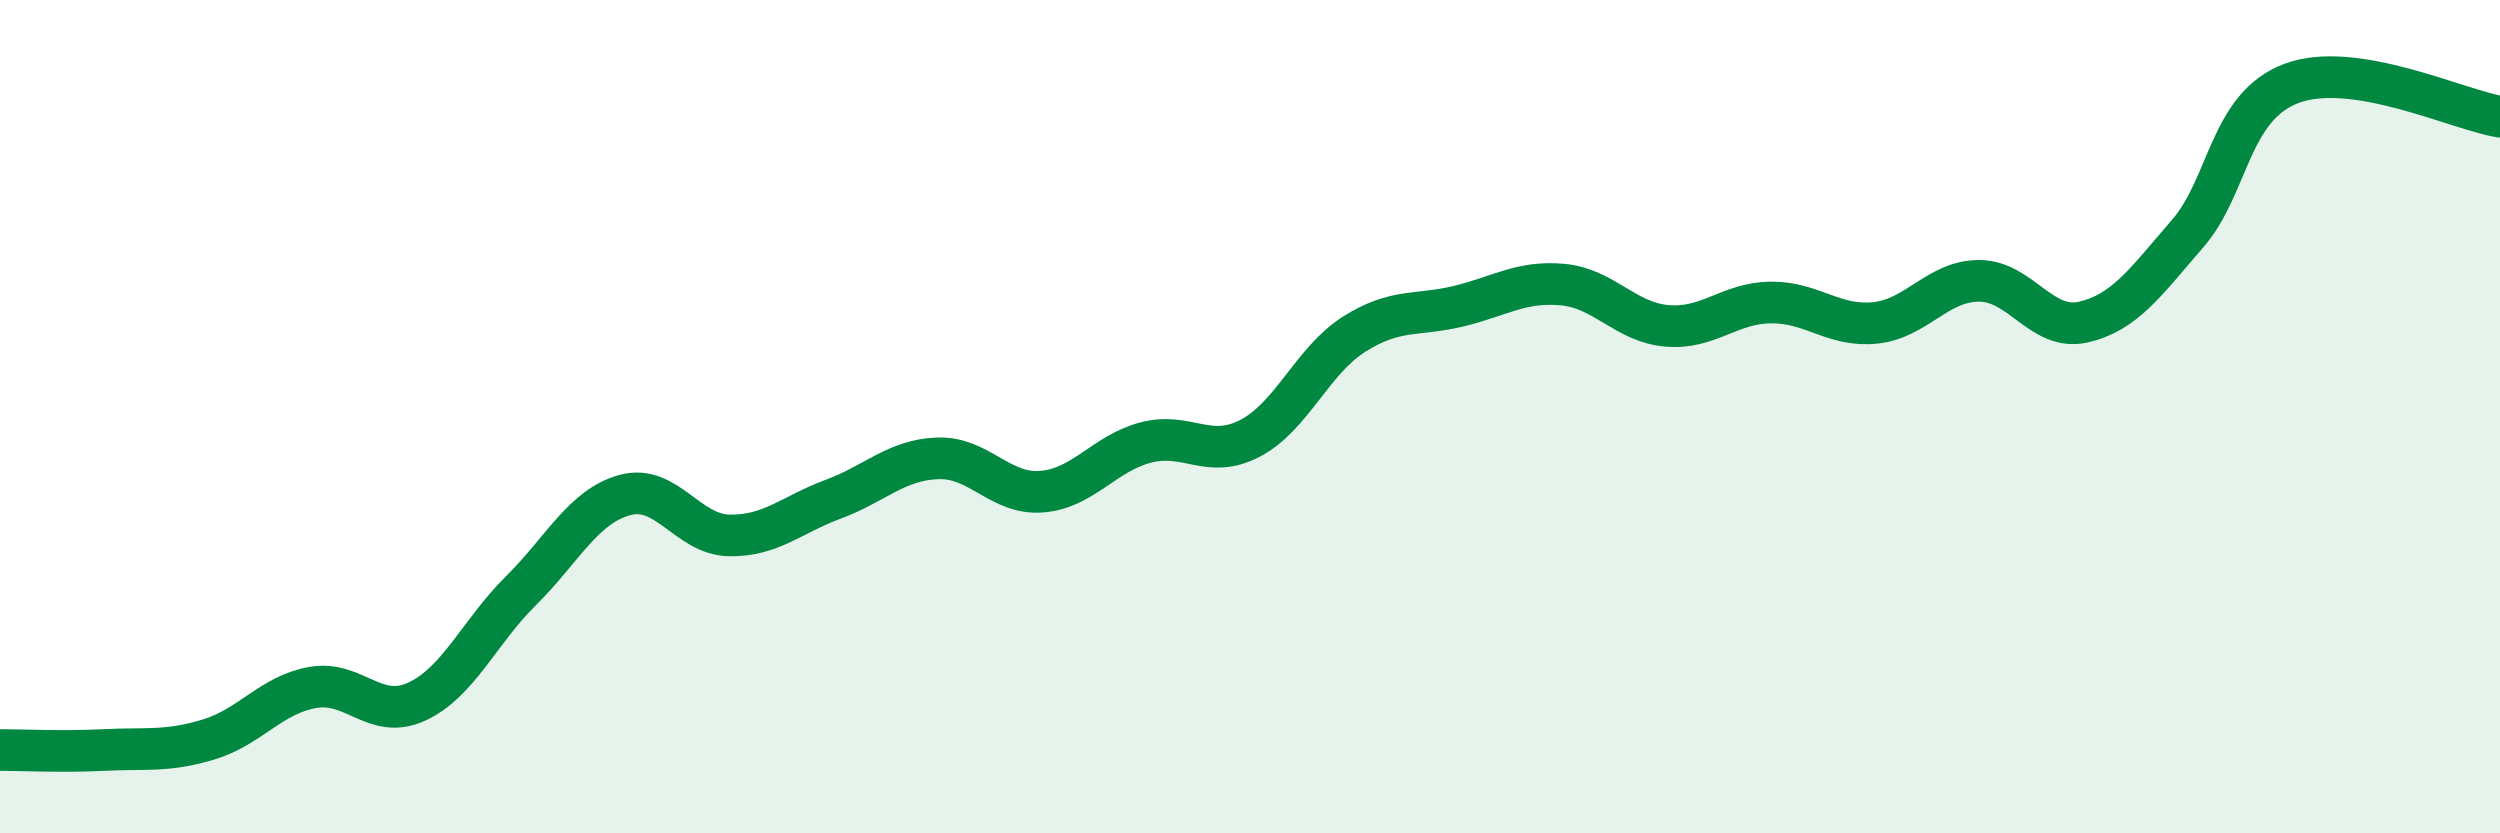
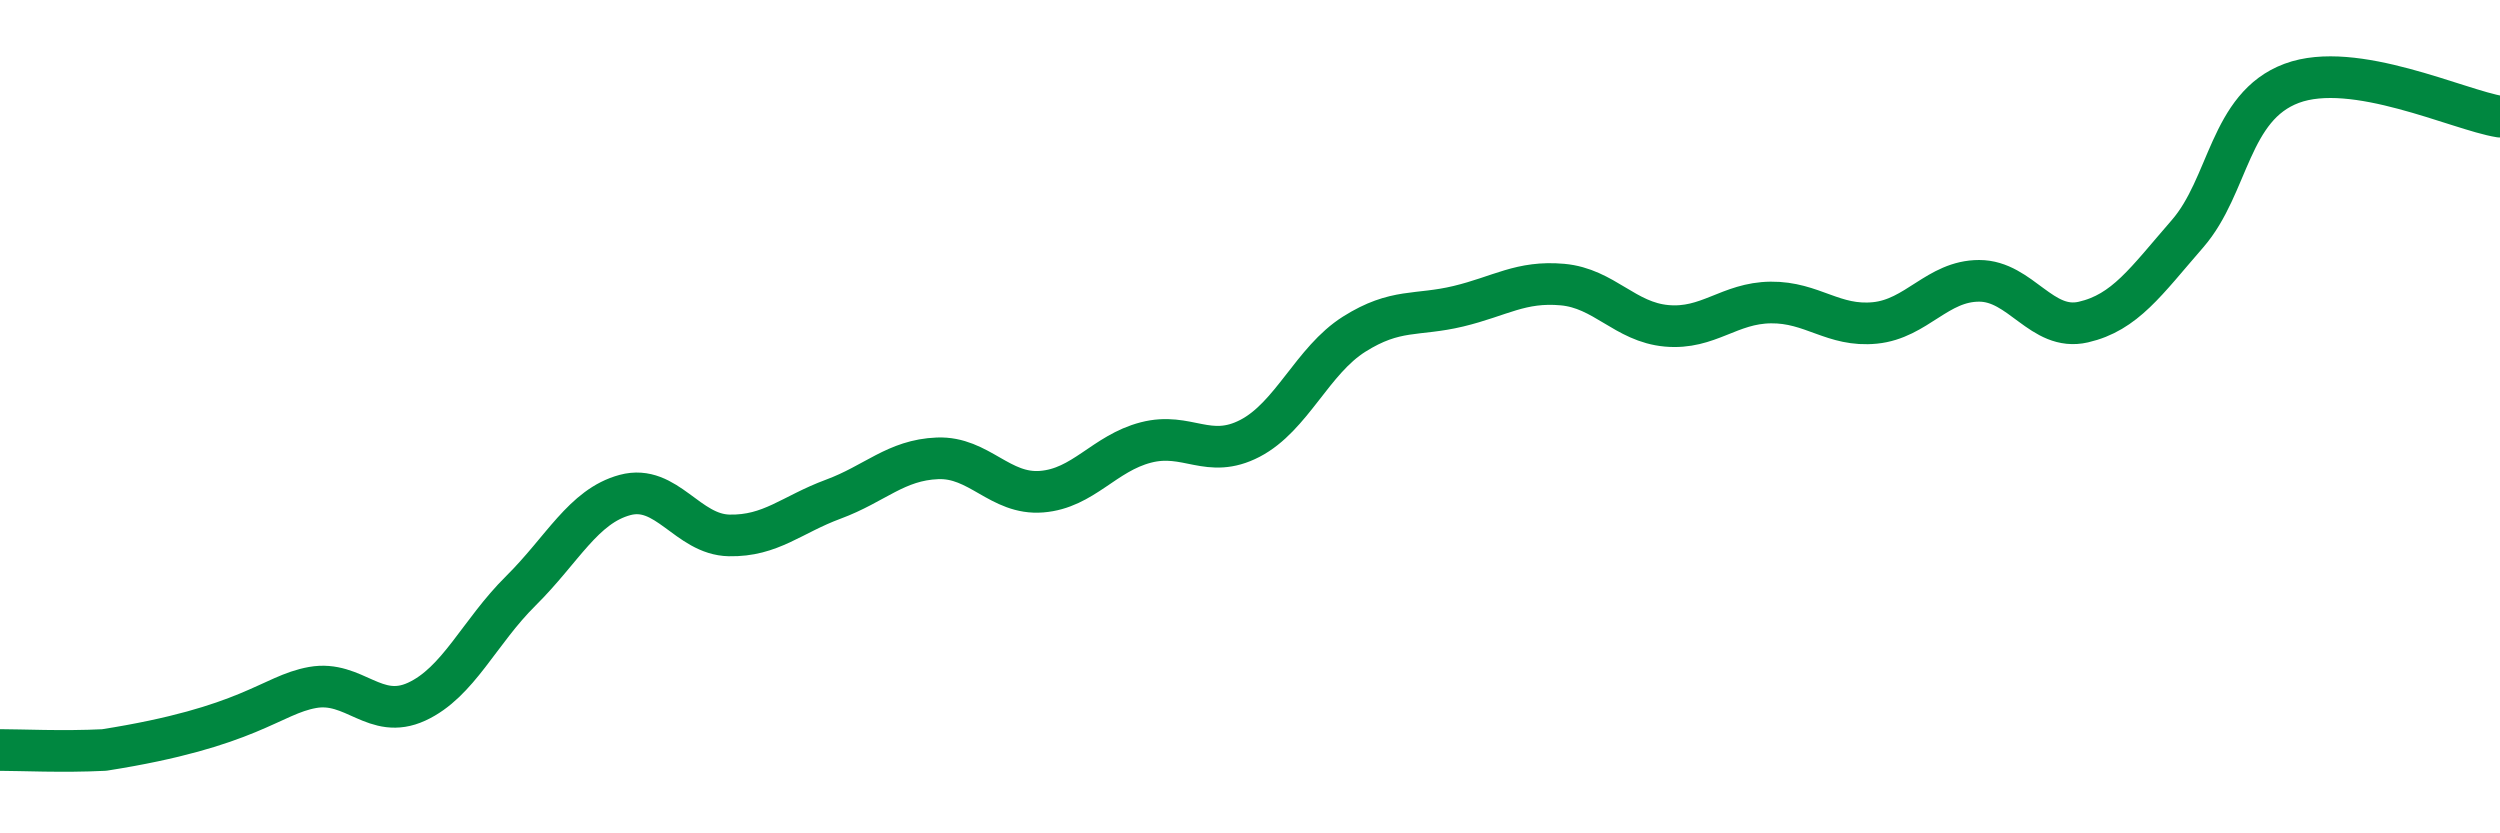
<svg xmlns="http://www.w3.org/2000/svg" width="60" height="20" viewBox="0 0 60 20">
-   <path d="M 0,18 C 0.5,18 1.5,18.05 2.5,18 C 3.5,17.95 4,18.05 5,17.75 C 6,17.45 6.5,16.68 7.5,16.5 C 8.5,16.32 9,17.3 10,16.84 C 11,16.38 11.5,15.17 12.5,14.18 C 13.5,13.19 14,12.15 15,11.88 C 16,11.61 16.5,12.83 17.5,12.85 C 18.5,12.87 19,12.35 20,11.98 C 21,11.61 21.5,11.04 22.5,11 C 23.5,10.96 24,11.88 25,11.8 C 26,11.72 26.5,10.88 27.5,10.62 C 28.5,10.36 29,11.04 30,10.52 C 31,10 31.5,8.65 32.5,8.02 C 33.5,7.39 34,7.59 35,7.35 C 36,7.11 36.5,6.74 37.5,6.83 C 38.5,6.92 39,7.73 40,7.82 C 41,7.91 41.5,7.27 42.5,7.26 C 43.5,7.25 44,7.85 45,7.75 C 46,7.65 46.5,6.74 47.5,6.74 C 48.5,6.74 49,7.96 50,7.73 C 51,7.5 51.5,6.76 52.5,5.61 C 53.5,4.46 53.5,2.56 55,2 C 56.5,1.44 59,2.64 60,2.8L60 20L0 20Z" fill="#008740" opacity="0.1" stroke-linecap="round" stroke-linejoin="round" />
-   <path d="M 0,18 C 0.5,18 1.5,18.05 2.5,18 C 3.5,17.95 4,18.05 5,17.75 C 6,17.45 6.5,16.68 7.5,16.5 C 8.5,16.32 9,17.3 10,16.84 C 11,16.38 11.5,15.17 12.5,14.18 C 13.5,13.19 14,12.15 15,11.88 C 16,11.61 16.5,12.83 17.5,12.85 C 18.5,12.87 19,12.35 20,11.98 C 21,11.61 21.5,11.04 22.5,11 C 23.5,10.96 24,11.88 25,11.8 C 26,11.72 26.5,10.88 27.5,10.62 C 28.5,10.36 29,11.04 30,10.52 C 31,10 31.5,8.65 32.5,8.02 C 33.5,7.39 34,7.59 35,7.35 C 36,7.11 36.5,6.74 37.5,6.83 C 38.5,6.92 39,7.73 40,7.82 C 41,7.91 41.5,7.27 42.5,7.26 C 43.5,7.25 44,7.85 45,7.75 C 46,7.65 46.5,6.74 47.5,6.74 C 48.5,6.74 49,7.96 50,7.73 C 51,7.5 51.5,6.76 52.5,5.61 C 53.5,4.46 53.5,2.56 55,2 C 56.5,1.44 59,2.64 60,2.8" stroke="#008740" stroke-width="1" fill="none" stroke-linecap="round" stroke-linejoin="round" />
+   <path d="M 0,18 C 0.5,18 1.5,18.05 2.5,18 C 6,17.45 6.5,16.68 7.5,16.5 C 8.5,16.32 9,17.3 10,16.84 C 11,16.38 11.5,15.17 12.5,14.18 C 13.5,13.19 14,12.15 15,11.88 C 16,11.61 16.5,12.83 17.5,12.85 C 18.5,12.87 19,12.35 20,11.98 C 21,11.61 21.5,11.04 22.5,11 C 23.5,10.96 24,11.88 25,11.8 C 26,11.72 26.5,10.88 27.5,10.62 C 28.5,10.36 29,11.04 30,10.52 C 31,10 31.5,8.65 32.5,8.02 C 33.5,7.39 34,7.59 35,7.35 C 36,7.11 36.5,6.74 37.5,6.83 C 38.5,6.92 39,7.73 40,7.82 C 41,7.91 41.5,7.27 42.5,7.26 C 43.5,7.25 44,7.85 45,7.75 C 46,7.65 46.5,6.74 47.5,6.74 C 48.5,6.74 49,7.96 50,7.73 C 51,7.5 51.5,6.76 52.5,5.61 C 53.5,4.46 53.5,2.56 55,2 C 56.5,1.44 59,2.64 60,2.8" stroke="#008740" stroke-width="1" fill="none" stroke-linecap="round" stroke-linejoin="round" />
</svg>